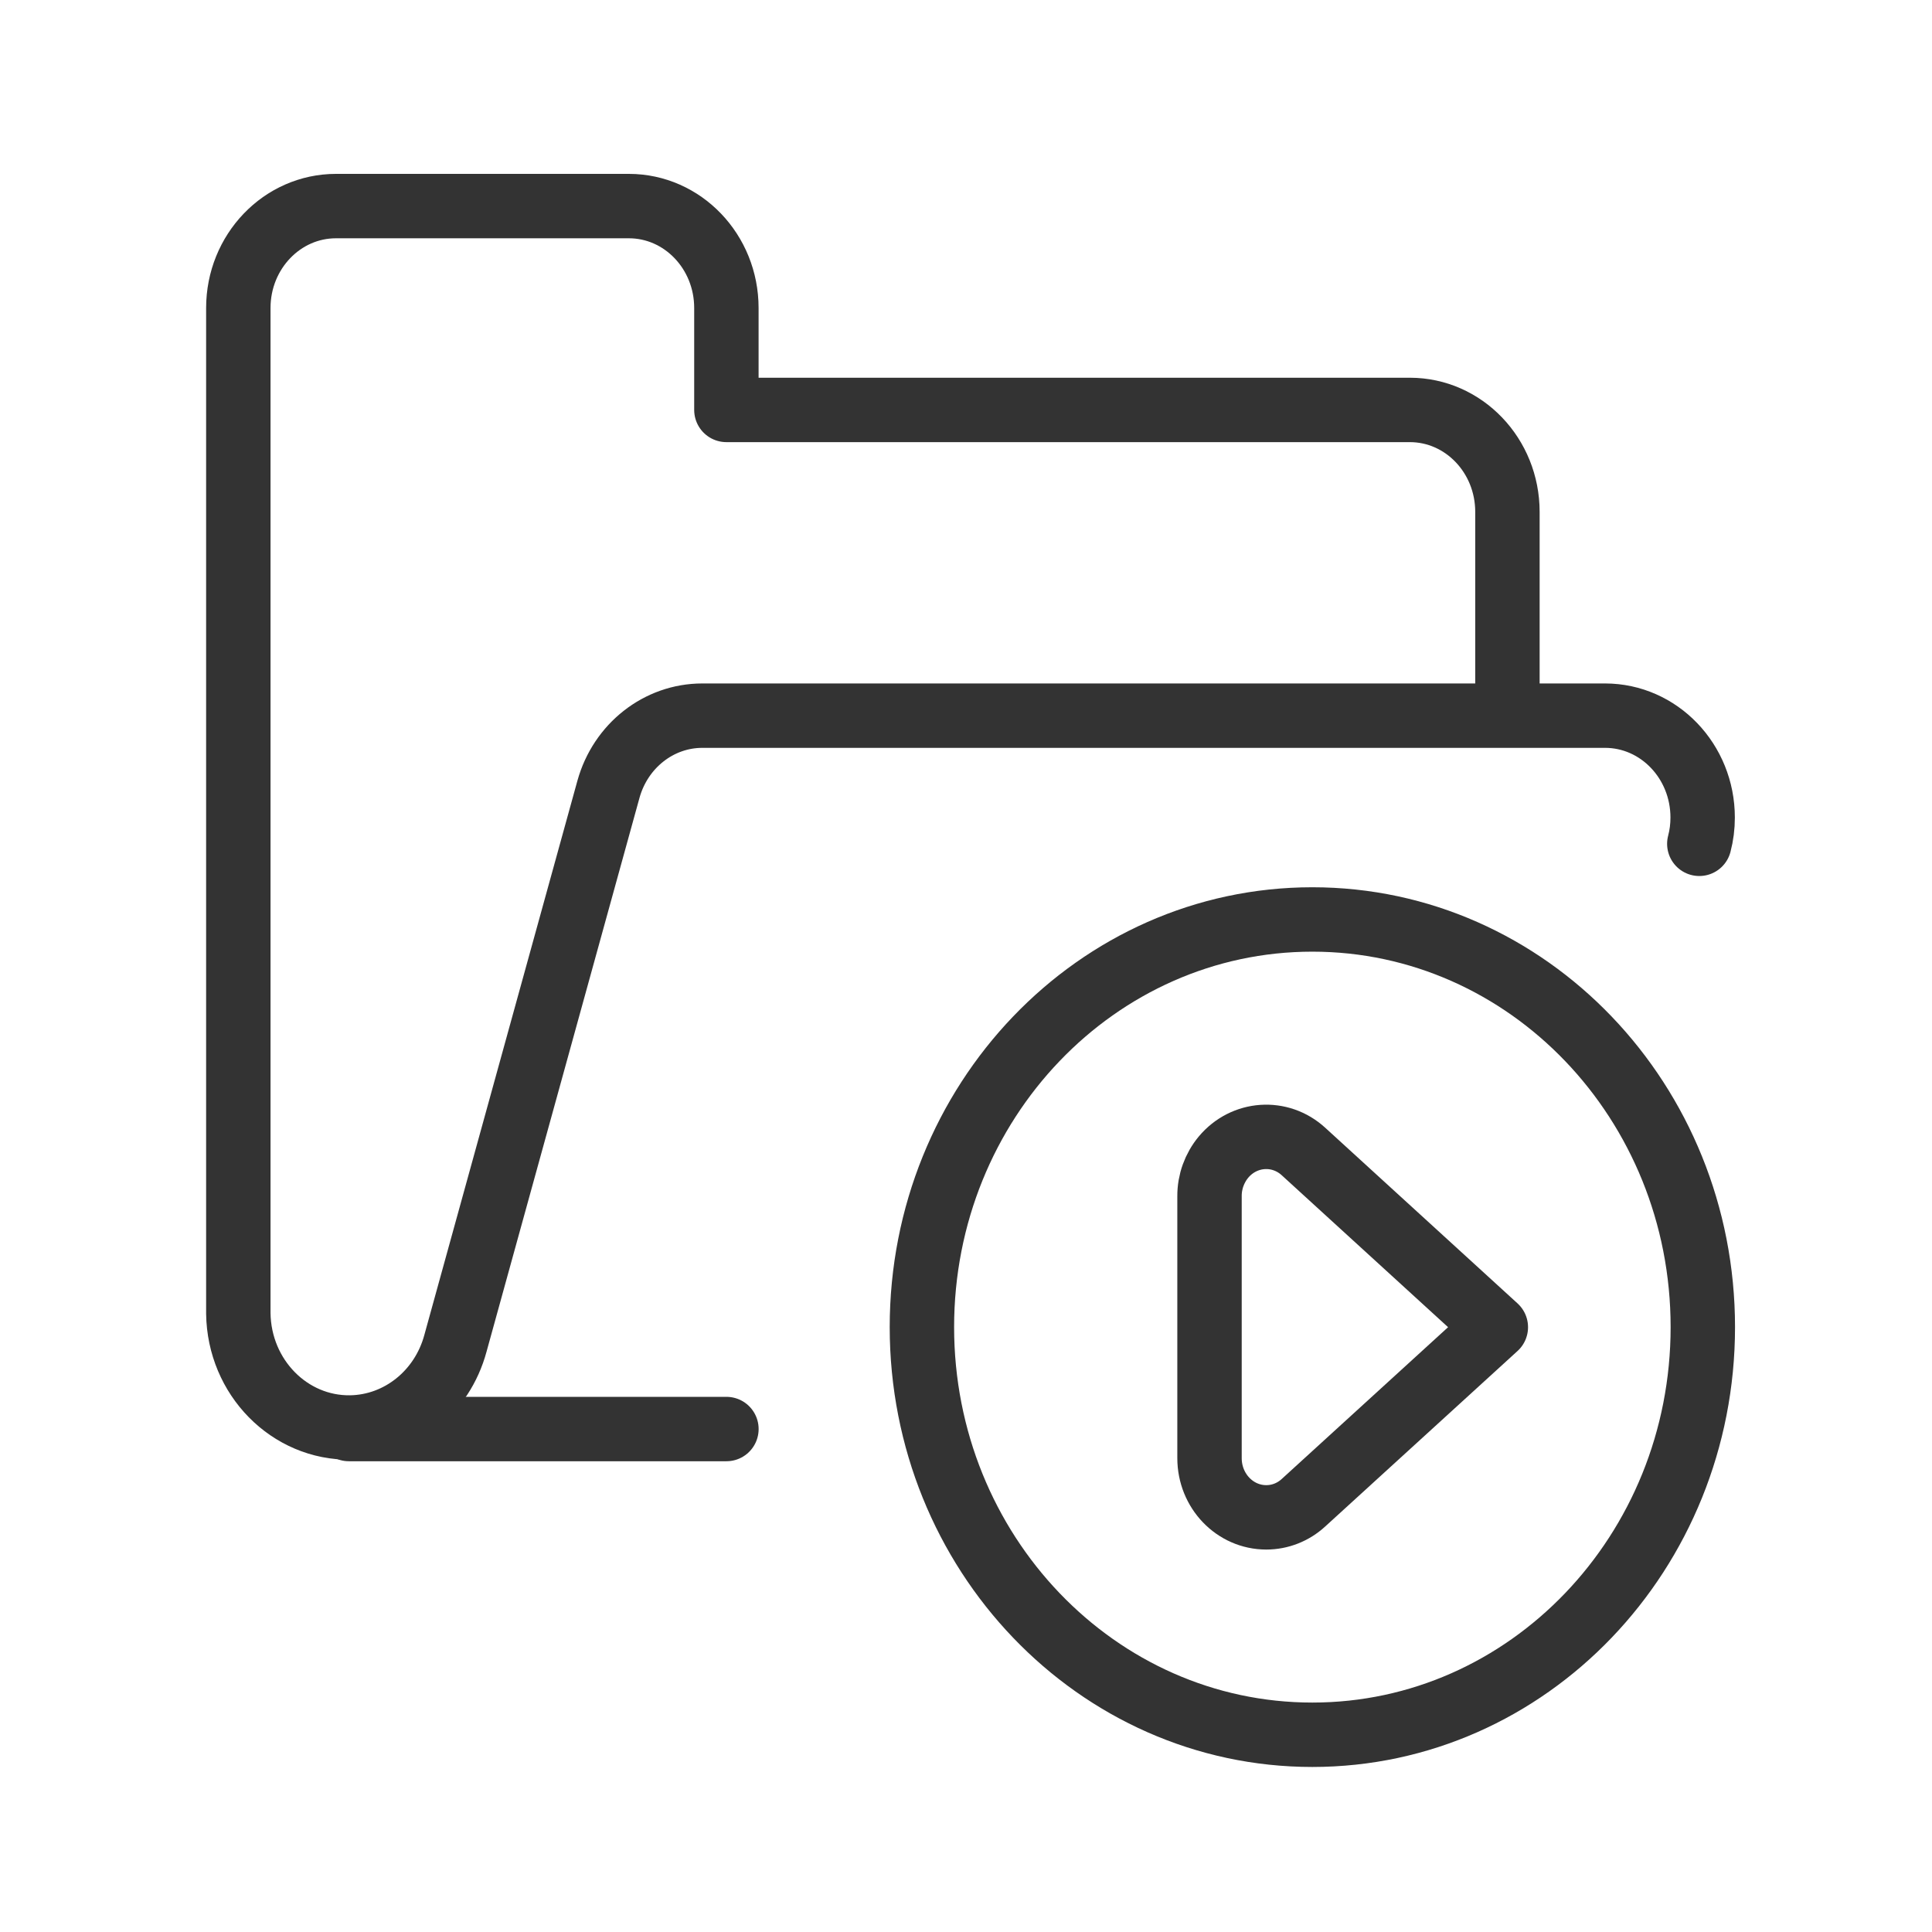
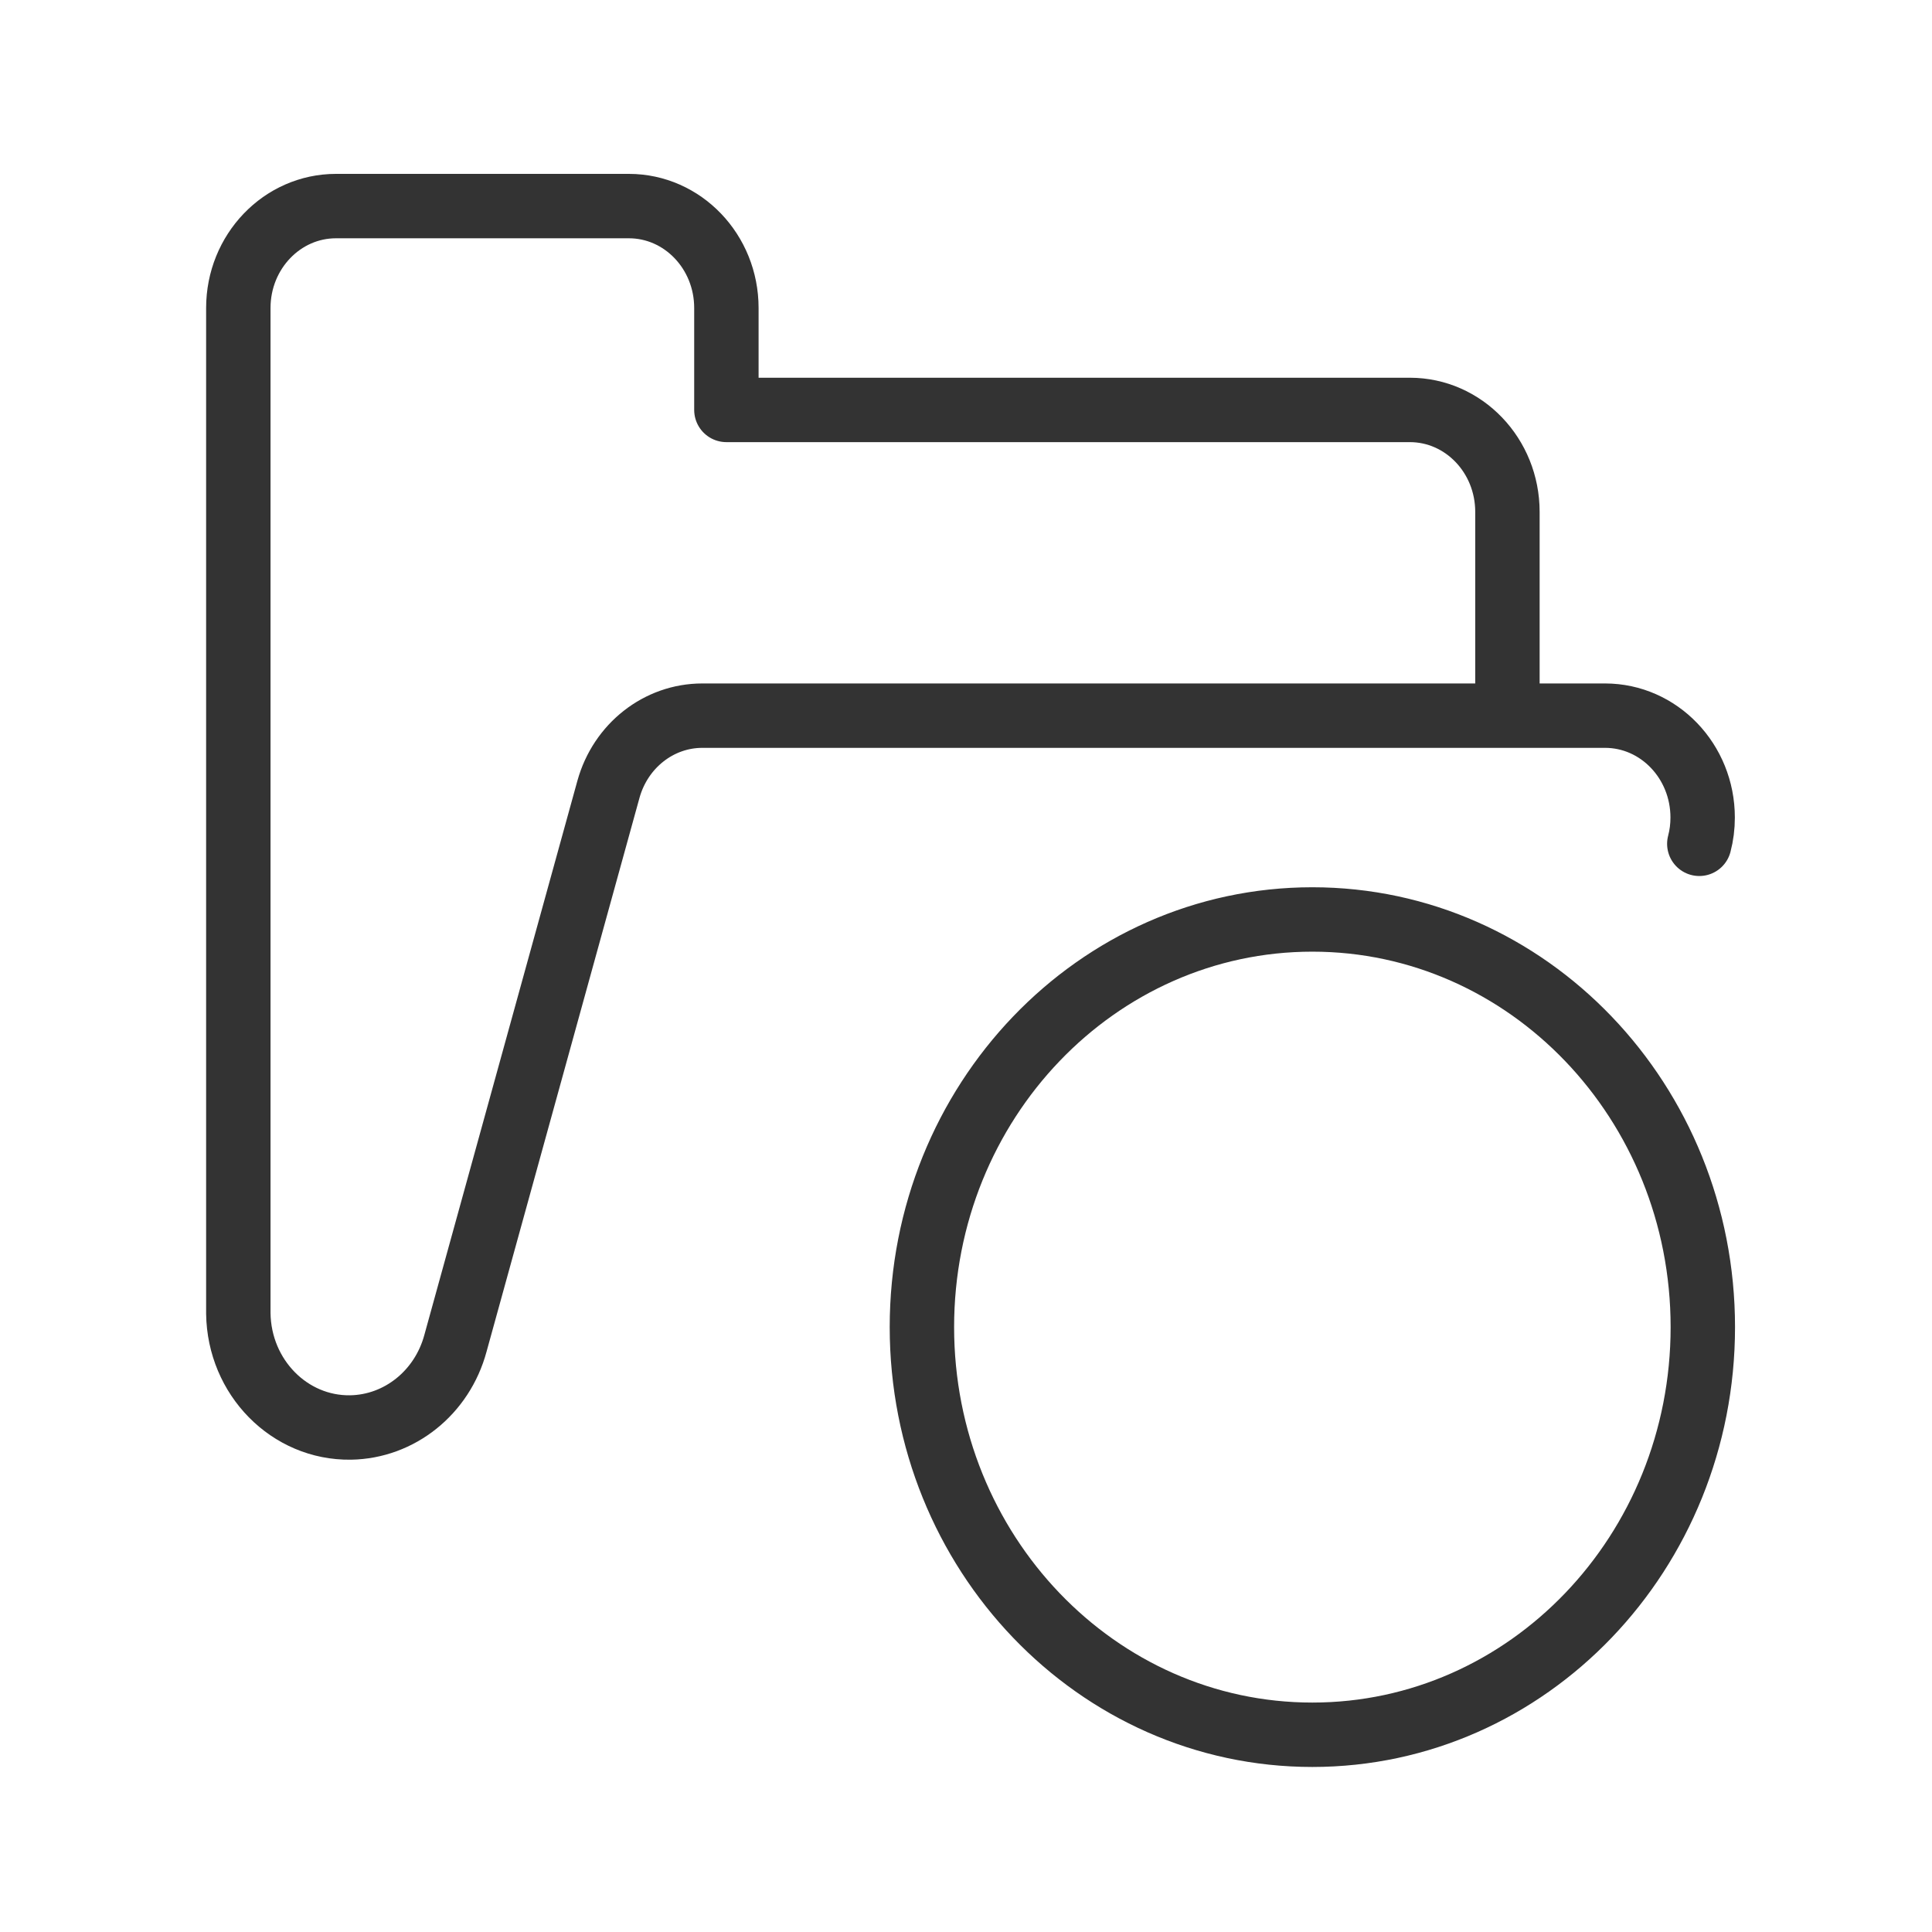
<svg xmlns="http://www.w3.org/2000/svg" width="45" height="45" viewBox="0 0 45 45" fill="none">
-   <path d="M16.92 33.285H8.125" stroke="#333333" stroke-width="1.5" stroke-linecap="round" stroke-linejoin="round" />
  <path d="M35.111 16.669V11.923C35.111 10.61 34.093 9.548 32.837 9.548H16.919V7.174C16.919 5.863 15.902 4.8 14.647 4.8H7.826C6.57 4.8 5.551 5.863 5.551 7.174V30.594C5.572 32.08 6.741 33.269 8.164 33.249C9.304 33.231 10.299 32.434 10.608 31.289L14.172 18.384C14.454 17.369 15.345 16.669 16.358 16.669H37.384C38.639 16.669 39.658 17.731 39.658 19.042C39.658 19.25 39.633 19.454 39.58 19.654" stroke="#333333" stroke-width="1.5" stroke-linecap="round" stroke-linejoin="round" />
-   <path fill-rule="evenodd" clip-rule="evenodd" d="M30.567 21.416C35.59 21.416 39.662 25.667 39.662 30.911C39.662 36.155 35.59 40.406 30.567 40.406C25.546 40.406 21.473 36.155 21.473 30.911C21.473 25.667 25.546 21.416 30.567 21.416Z" stroke="#333333" stroke-width="1.5" stroke-linecap="round" stroke-linejoin="round" />
-   <path fill-rule="evenodd" clip-rule="evenodd" d="M28.172 33.963C28.172 34.725 28.763 35.342 29.494 35.342C29.815 35.342 30.122 35.221 30.362 35L34.841 30.913L30.362 26.822C29.815 26.32 28.979 26.377 28.498 26.951C28.288 27.204 28.17 27.526 28.172 27.861V33.963Z" stroke="#333333" stroke-width="1.5" stroke-linecap="round" stroke-linejoin="round" />
+   <path fill-rule="evenodd" clip-rule="evenodd" d="M30.567 21.416C35.59 21.416 39.662 25.667 39.662 30.911C39.662 36.155 35.59 40.406 30.567 40.406C25.546 40.406 21.473 36.155 21.473 30.911C21.473 25.667 25.546 21.416 30.567 21.416" stroke="#333333" stroke-width="1.5" stroke-linecap="round" stroke-linejoin="round" />
</svg>